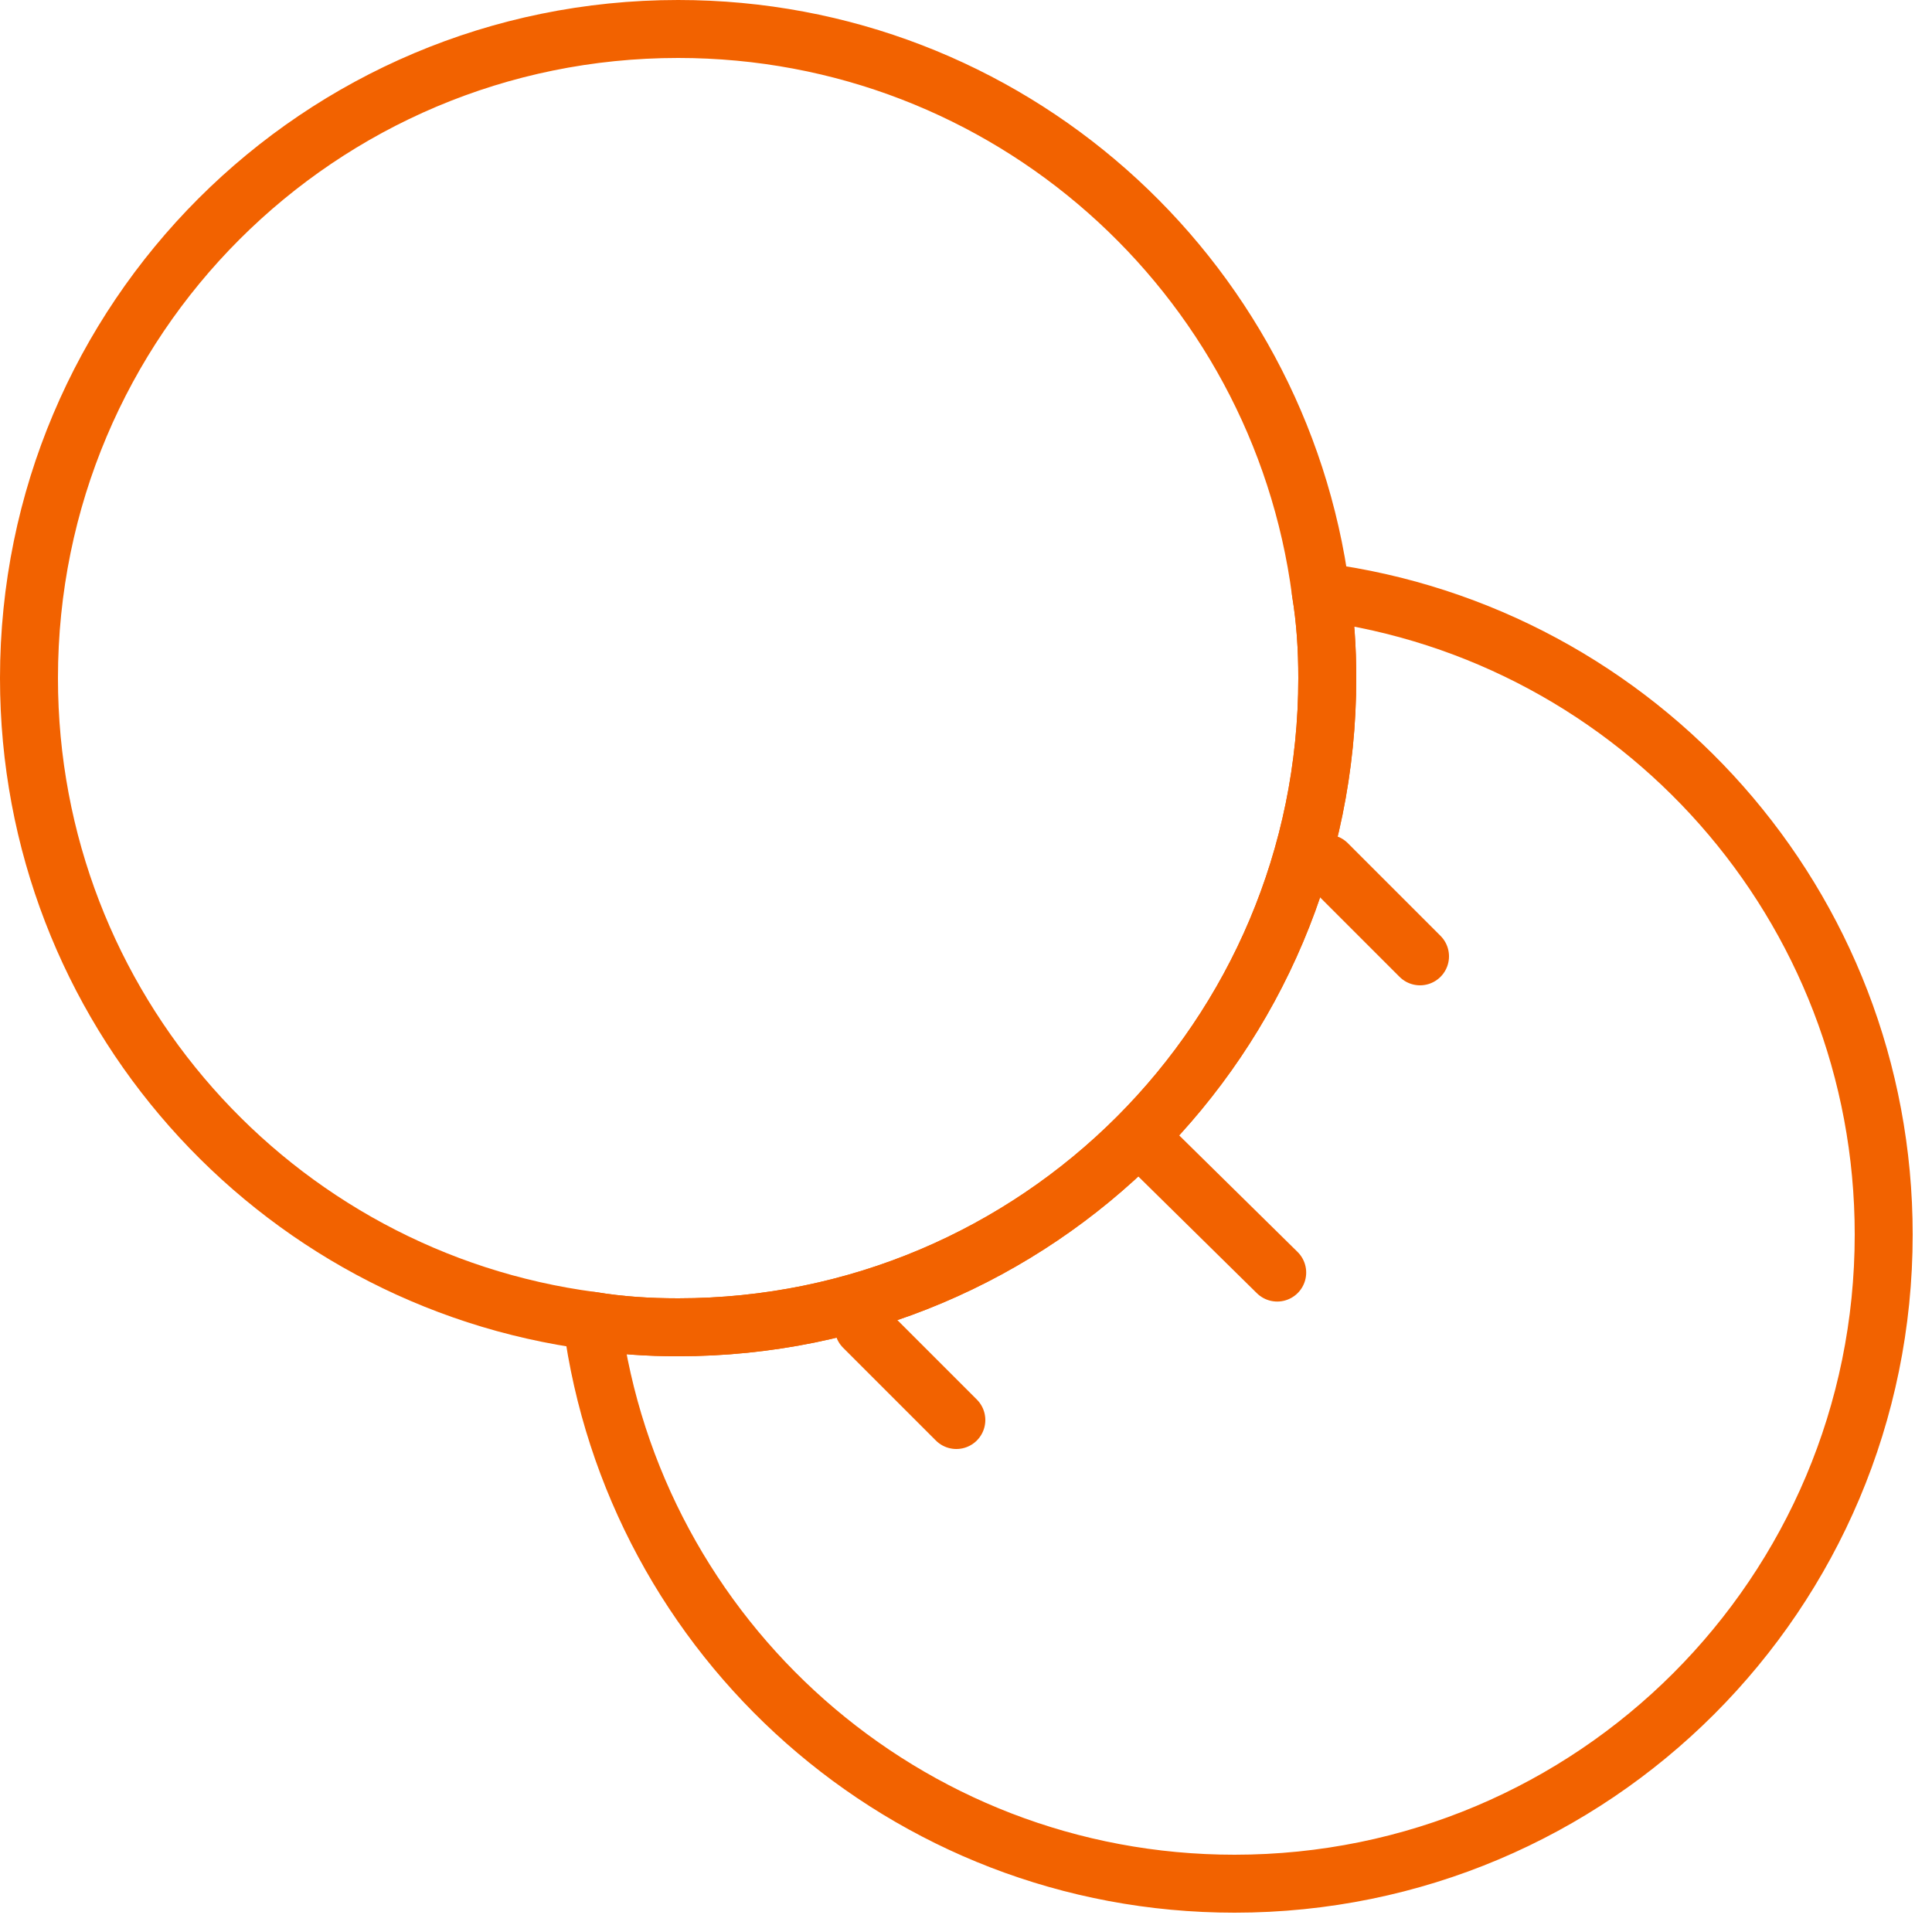
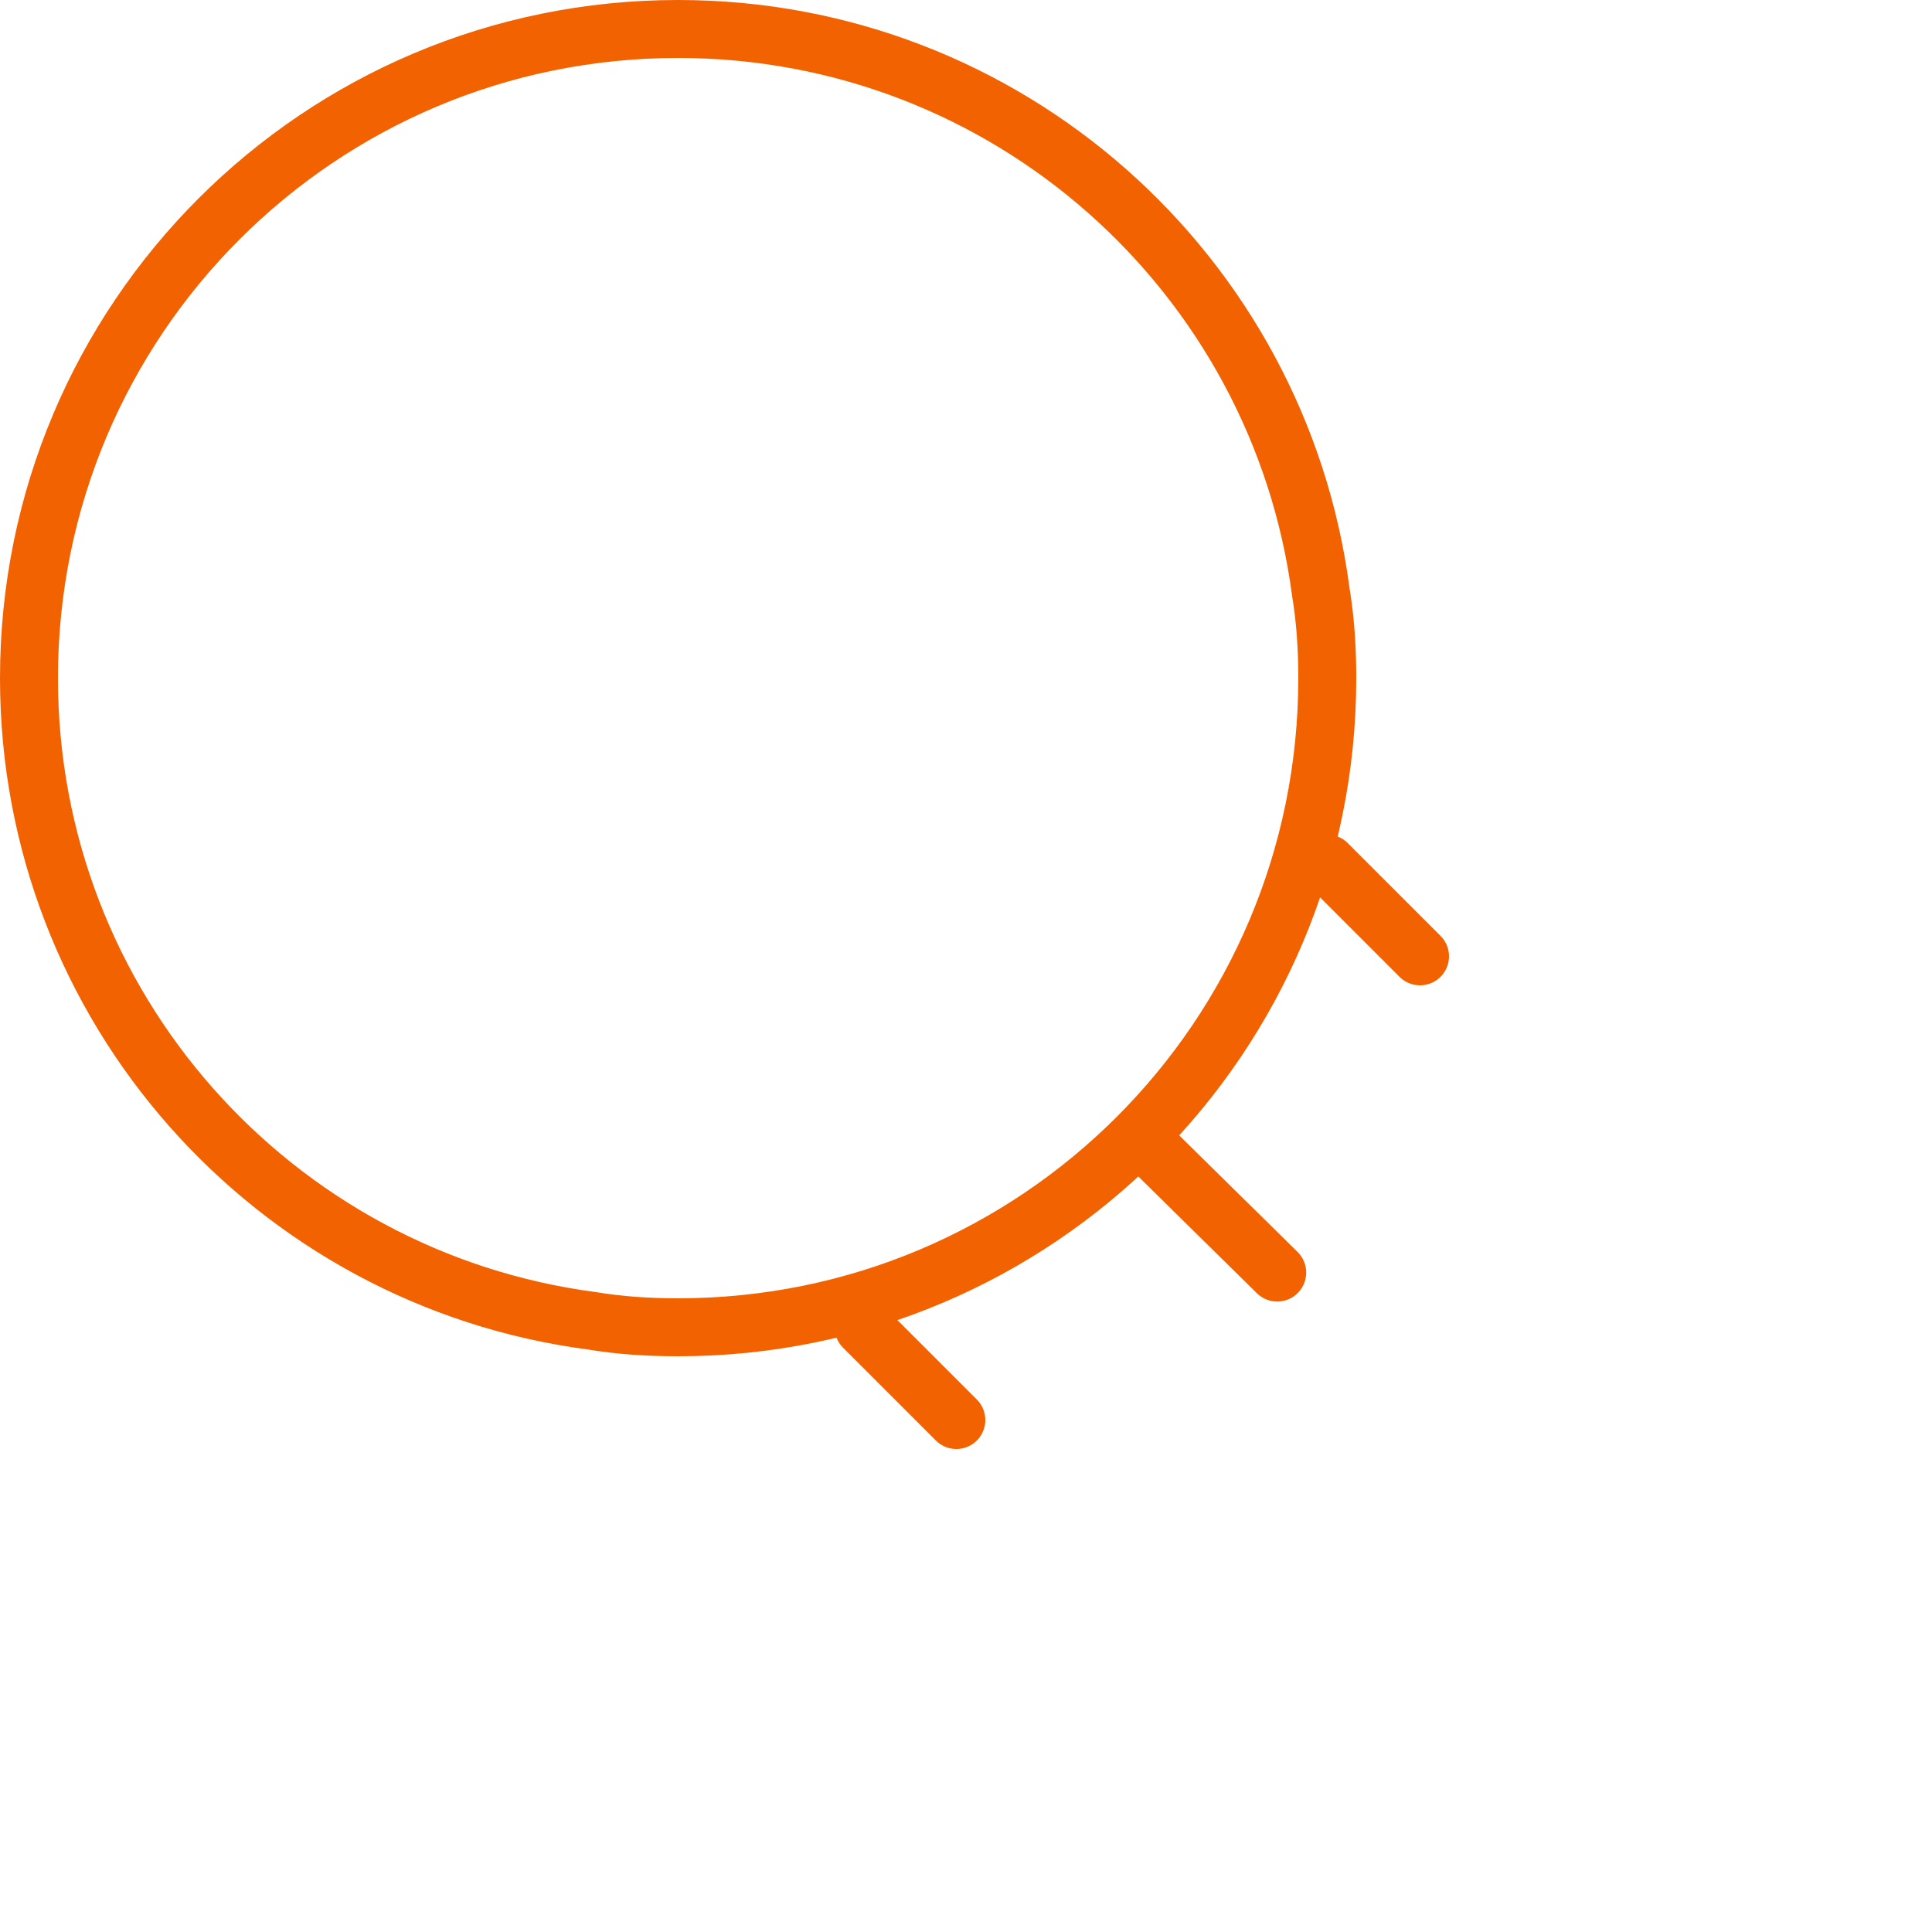
<svg xmlns="http://www.w3.org/2000/svg" width="50" height="50" viewBox="0 0 50 50" fill="none">
  <path d="M34.35 17.55C34.35 26.838 26.838 34.35 17.55 34.35C16.782 34.35 16.038 34.302 15.318 34.182C7.086 33.102 0.75 26.07 0.75 17.55C0.75 8.262 8.262 0.75 17.55 0.75C26.07 0.75 33.102 7.086 34.182 15.318C34.302 16.038 34.35 16.782 34.35 17.55Z" stroke="#F26200" stroke-width="1.5" stroke-linecap="round" stroke-linejoin="round" />
-   <path d="M48.75 31.95C48.75 41.238 41.238 48.75 31.95 48.75C23.43 48.75 16.398 42.414 15.318 34.182C16.038 34.302 16.782 34.35 17.55 34.35C26.838 34.35 34.35 26.838 34.35 17.55C34.35 16.782 34.302 16.038 34.182 15.318C42.414 16.398 48.75 23.43 48.75 31.95Z" stroke="#F26200" stroke-width="1.5" stroke-linecap="round" stroke-linejoin="round" />
  <path d="M29.91 29.838L33.054 32.934" stroke="#F26200" stroke-width="1.5" stroke-linecap="round" stroke-linejoin="round" />
  <path d="M36.75 24.75L34.35 22.35" stroke="#F26200" stroke-width="1.5" stroke-linecap="round" stroke-linejoin="round" />
  <path d="M24.75 36.75L22.35 34.35" stroke="#F26200" stroke-width="1.5" stroke-linecap="round" stroke-linejoin="round" />
</svg>